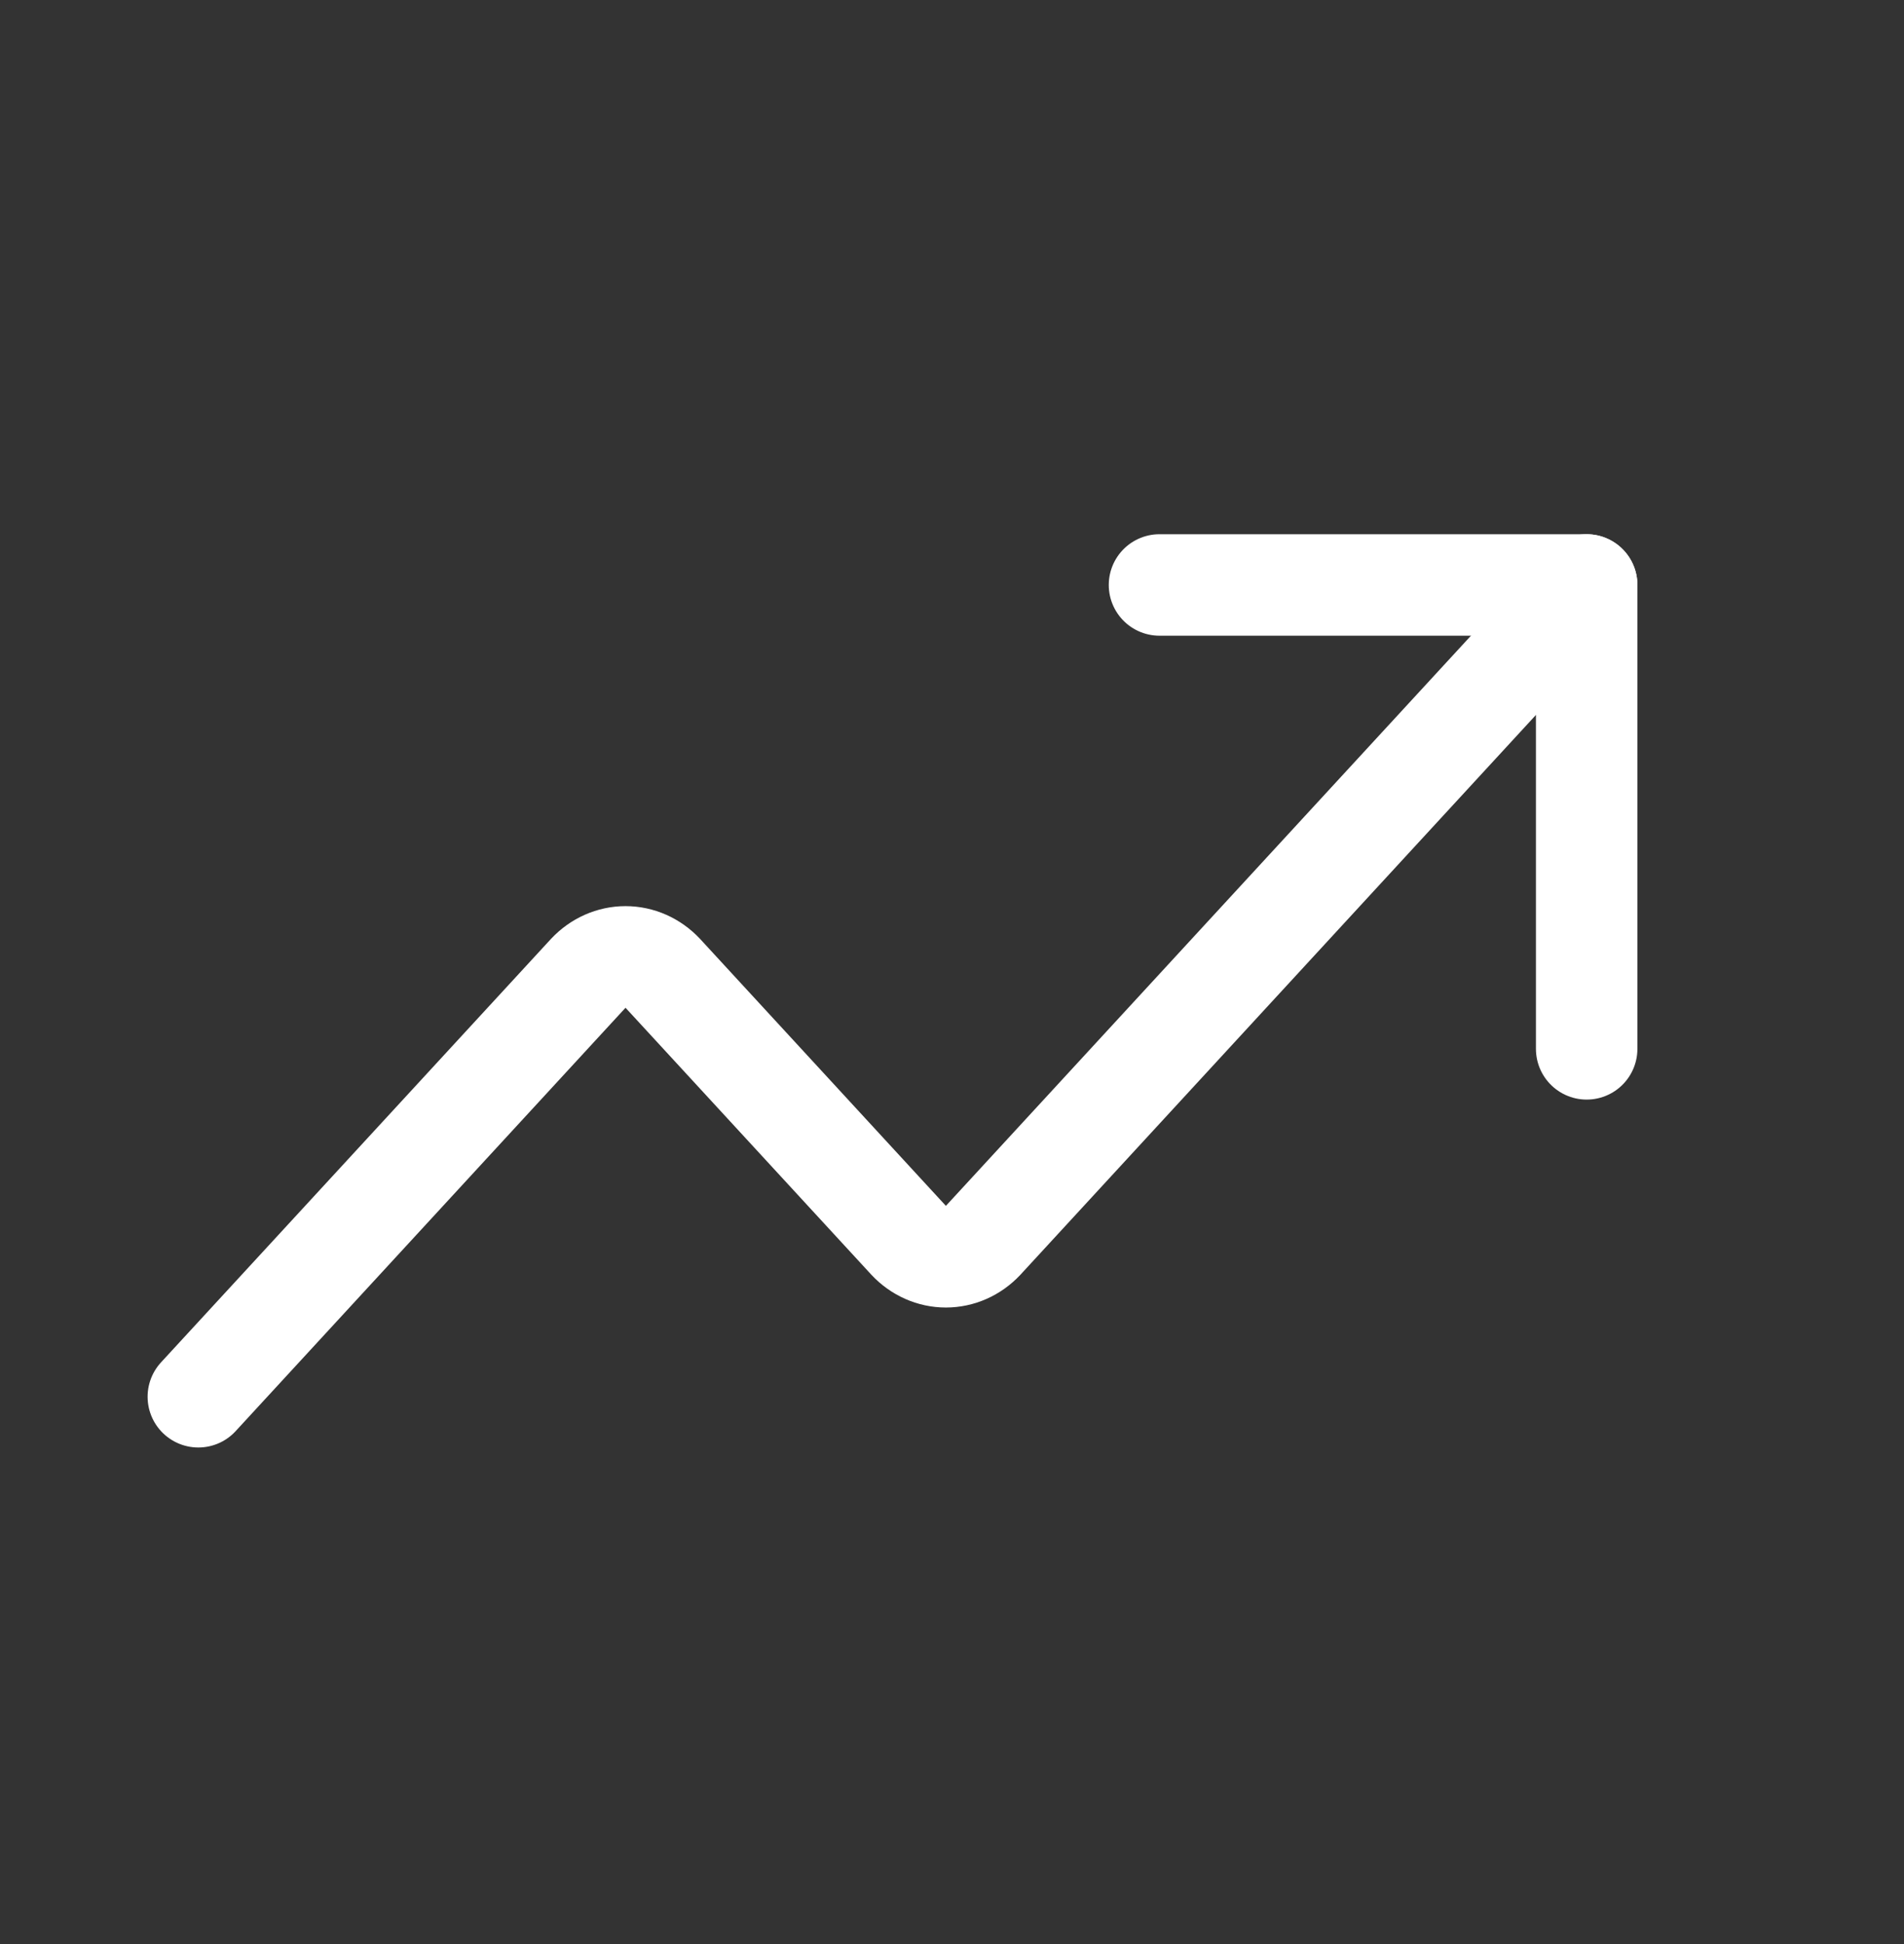
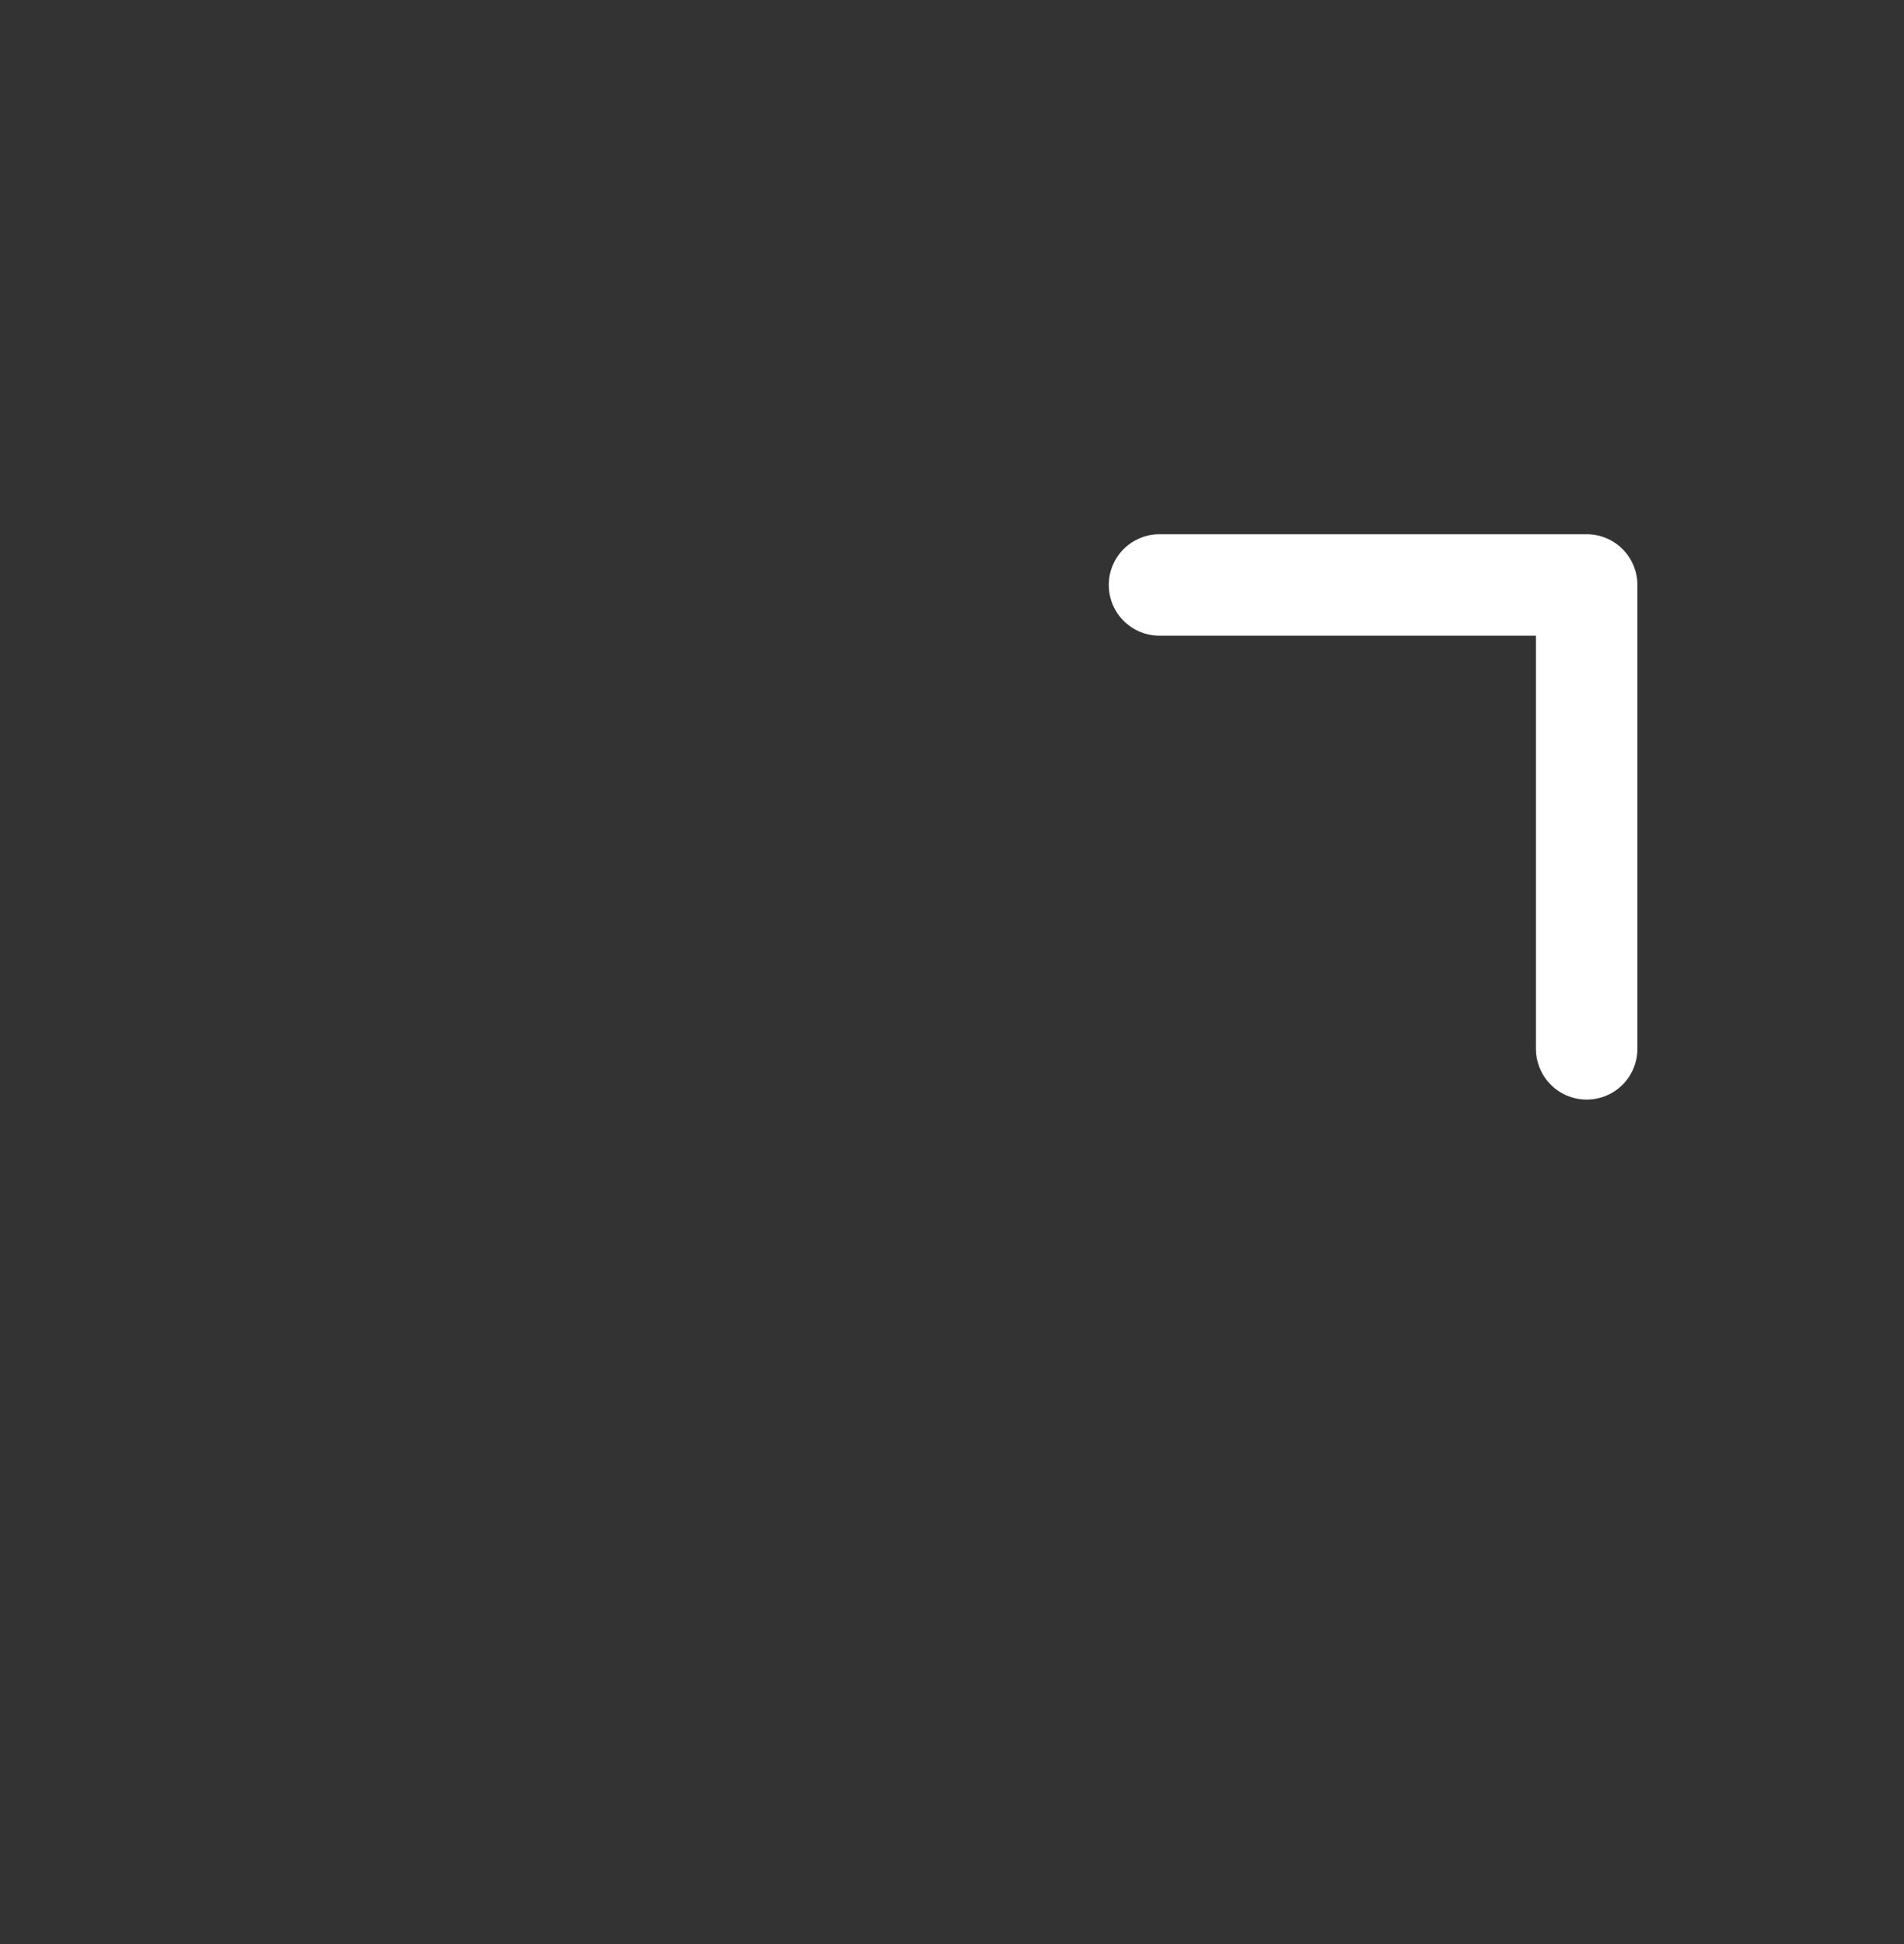
<svg xmlns="http://www.w3.org/2000/svg" width="48" height="49" viewBox="0 0 48 49" fill="none">
  <rect x="0" y="0" width="48" height="49" fill="#333333" stroke="none" />
  <path d="M29.231 14.744H40V26.436" stroke="white" stroke-width="2.558" stroke-linecap="round" stroke-linejoin="round" />
-   <path d="M40 14.744L24.788 31.259C24.537 31.527 24.198 31.677 23.846 31.677C23.494 31.677 23.155 31.527 22.904 31.259L16.712 24.536C16.46 24.268 16.122 24.118 15.769 24.118C15.417 24.118 15.079 24.268 14.827 24.536L5 35.205" stroke="white" stroke-width="2.558" stroke-linecap="round" stroke-linejoin="round" />
</svg>